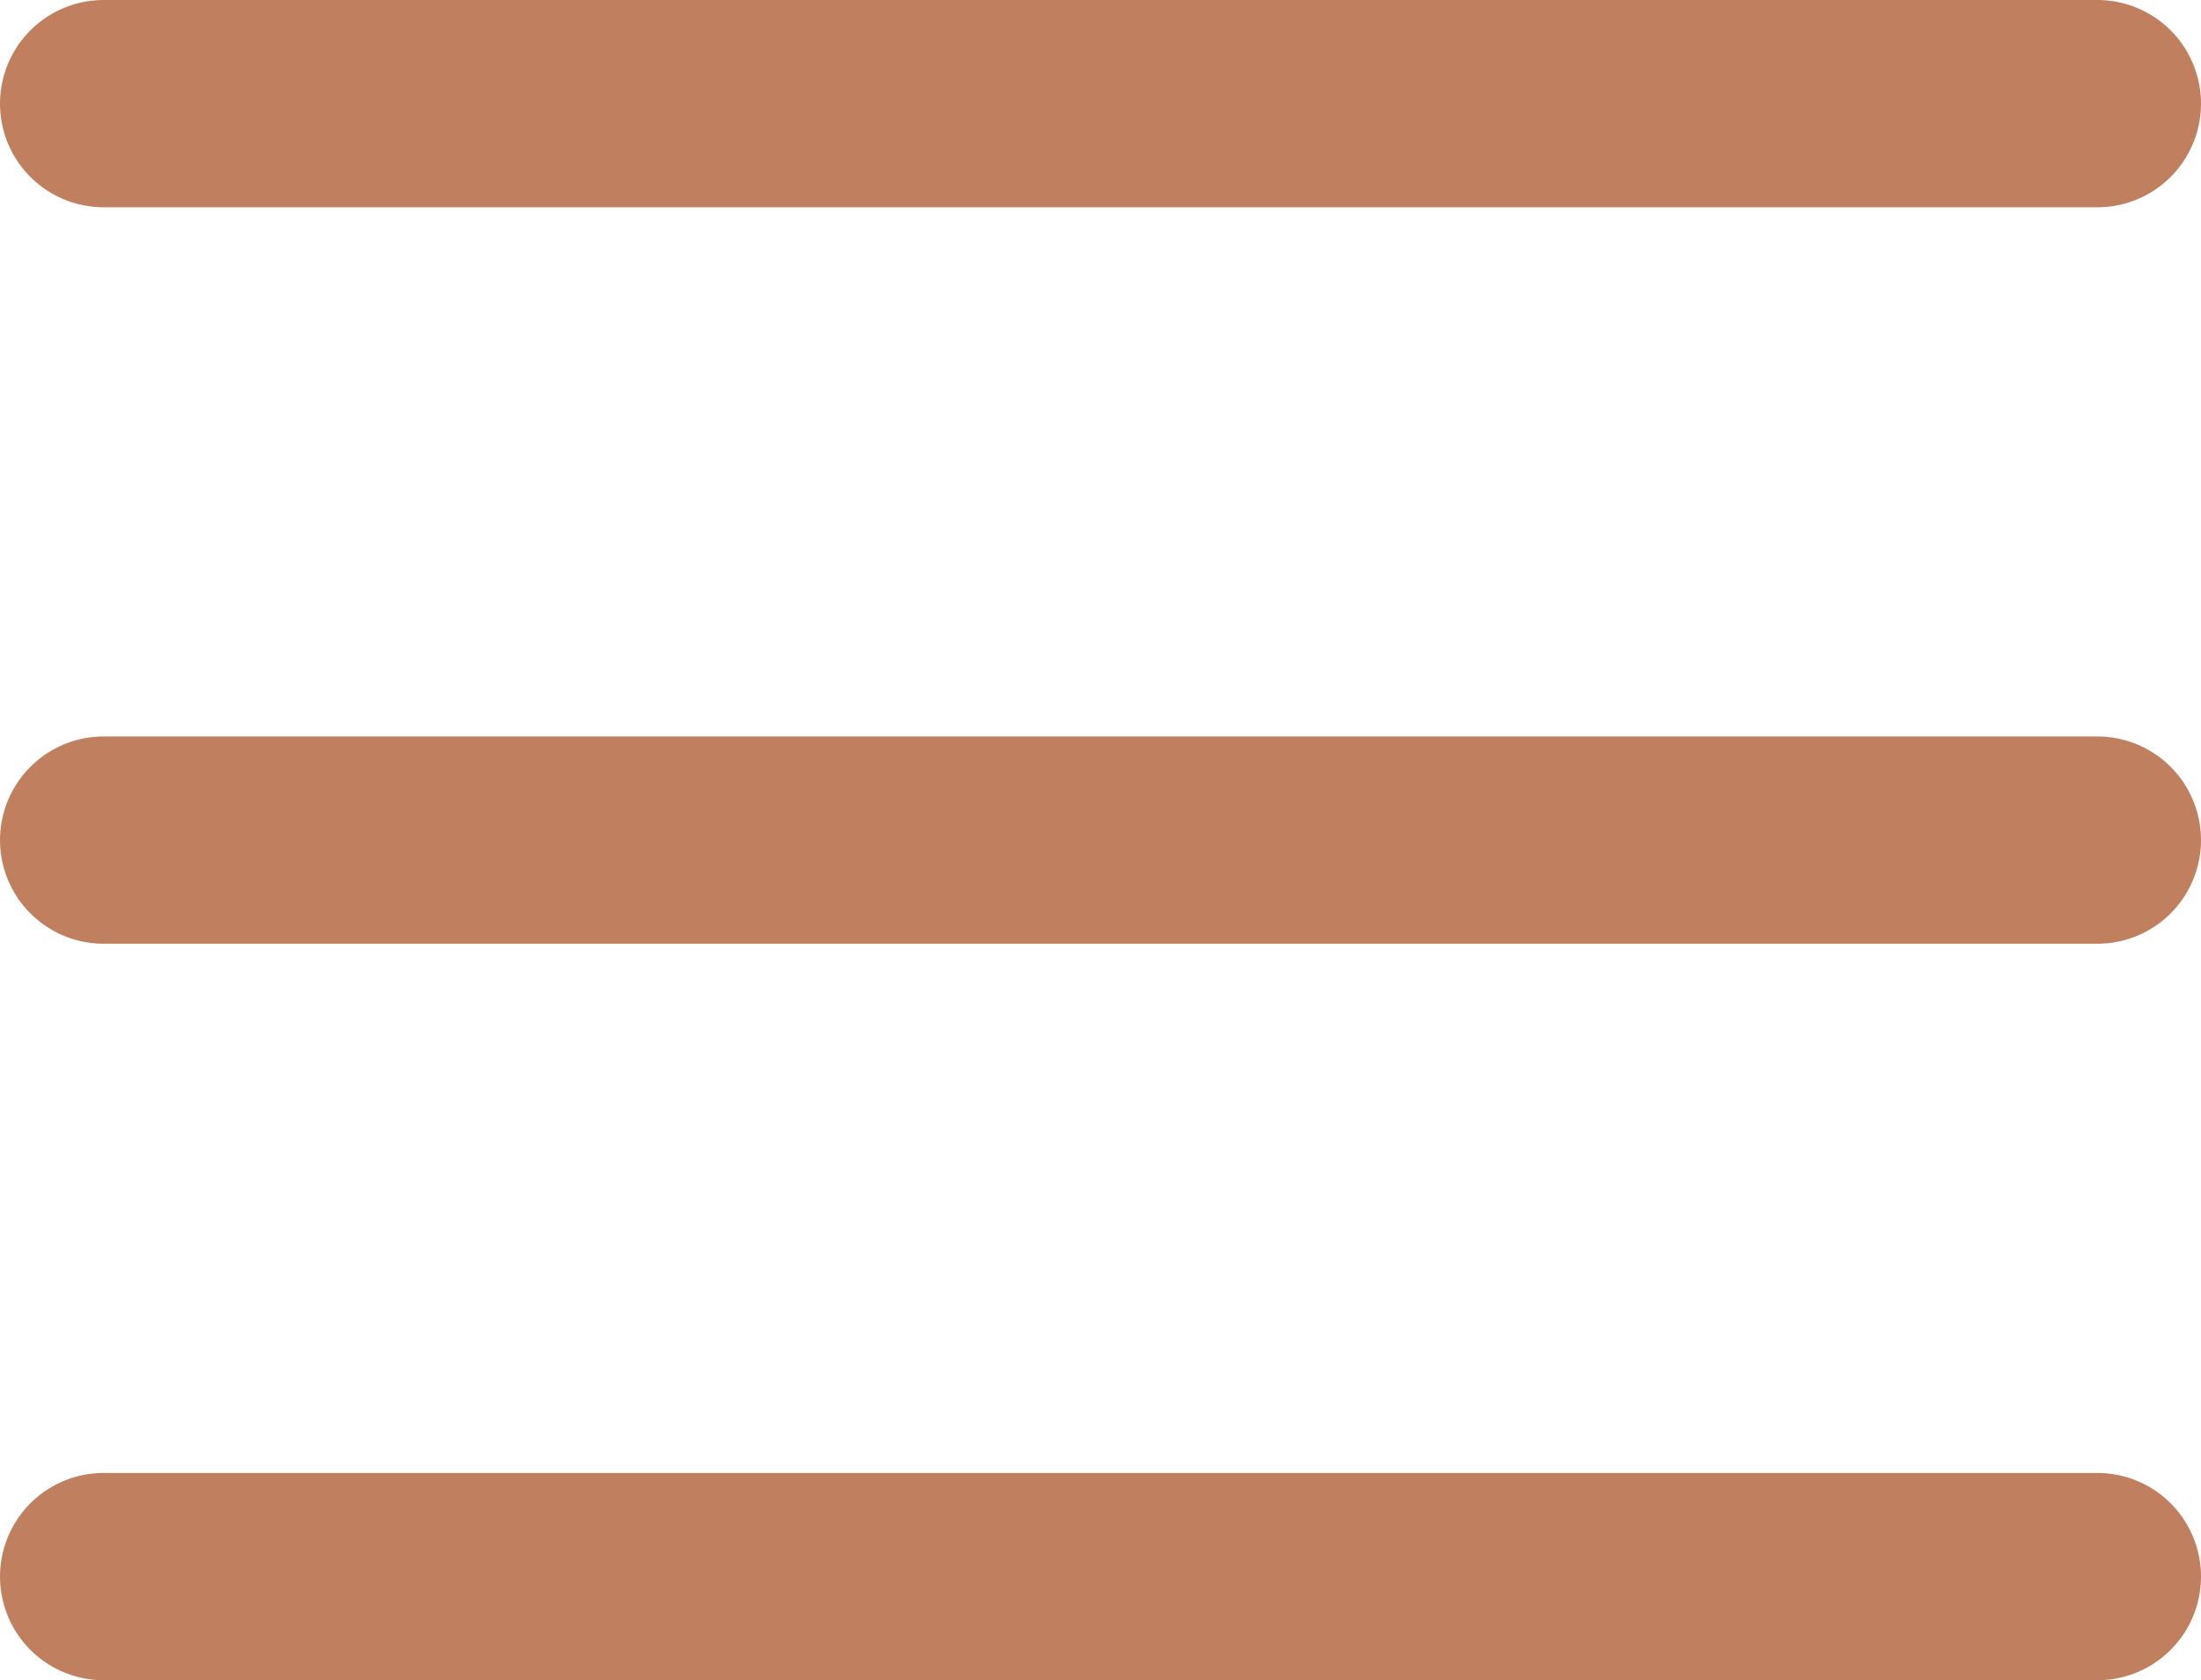
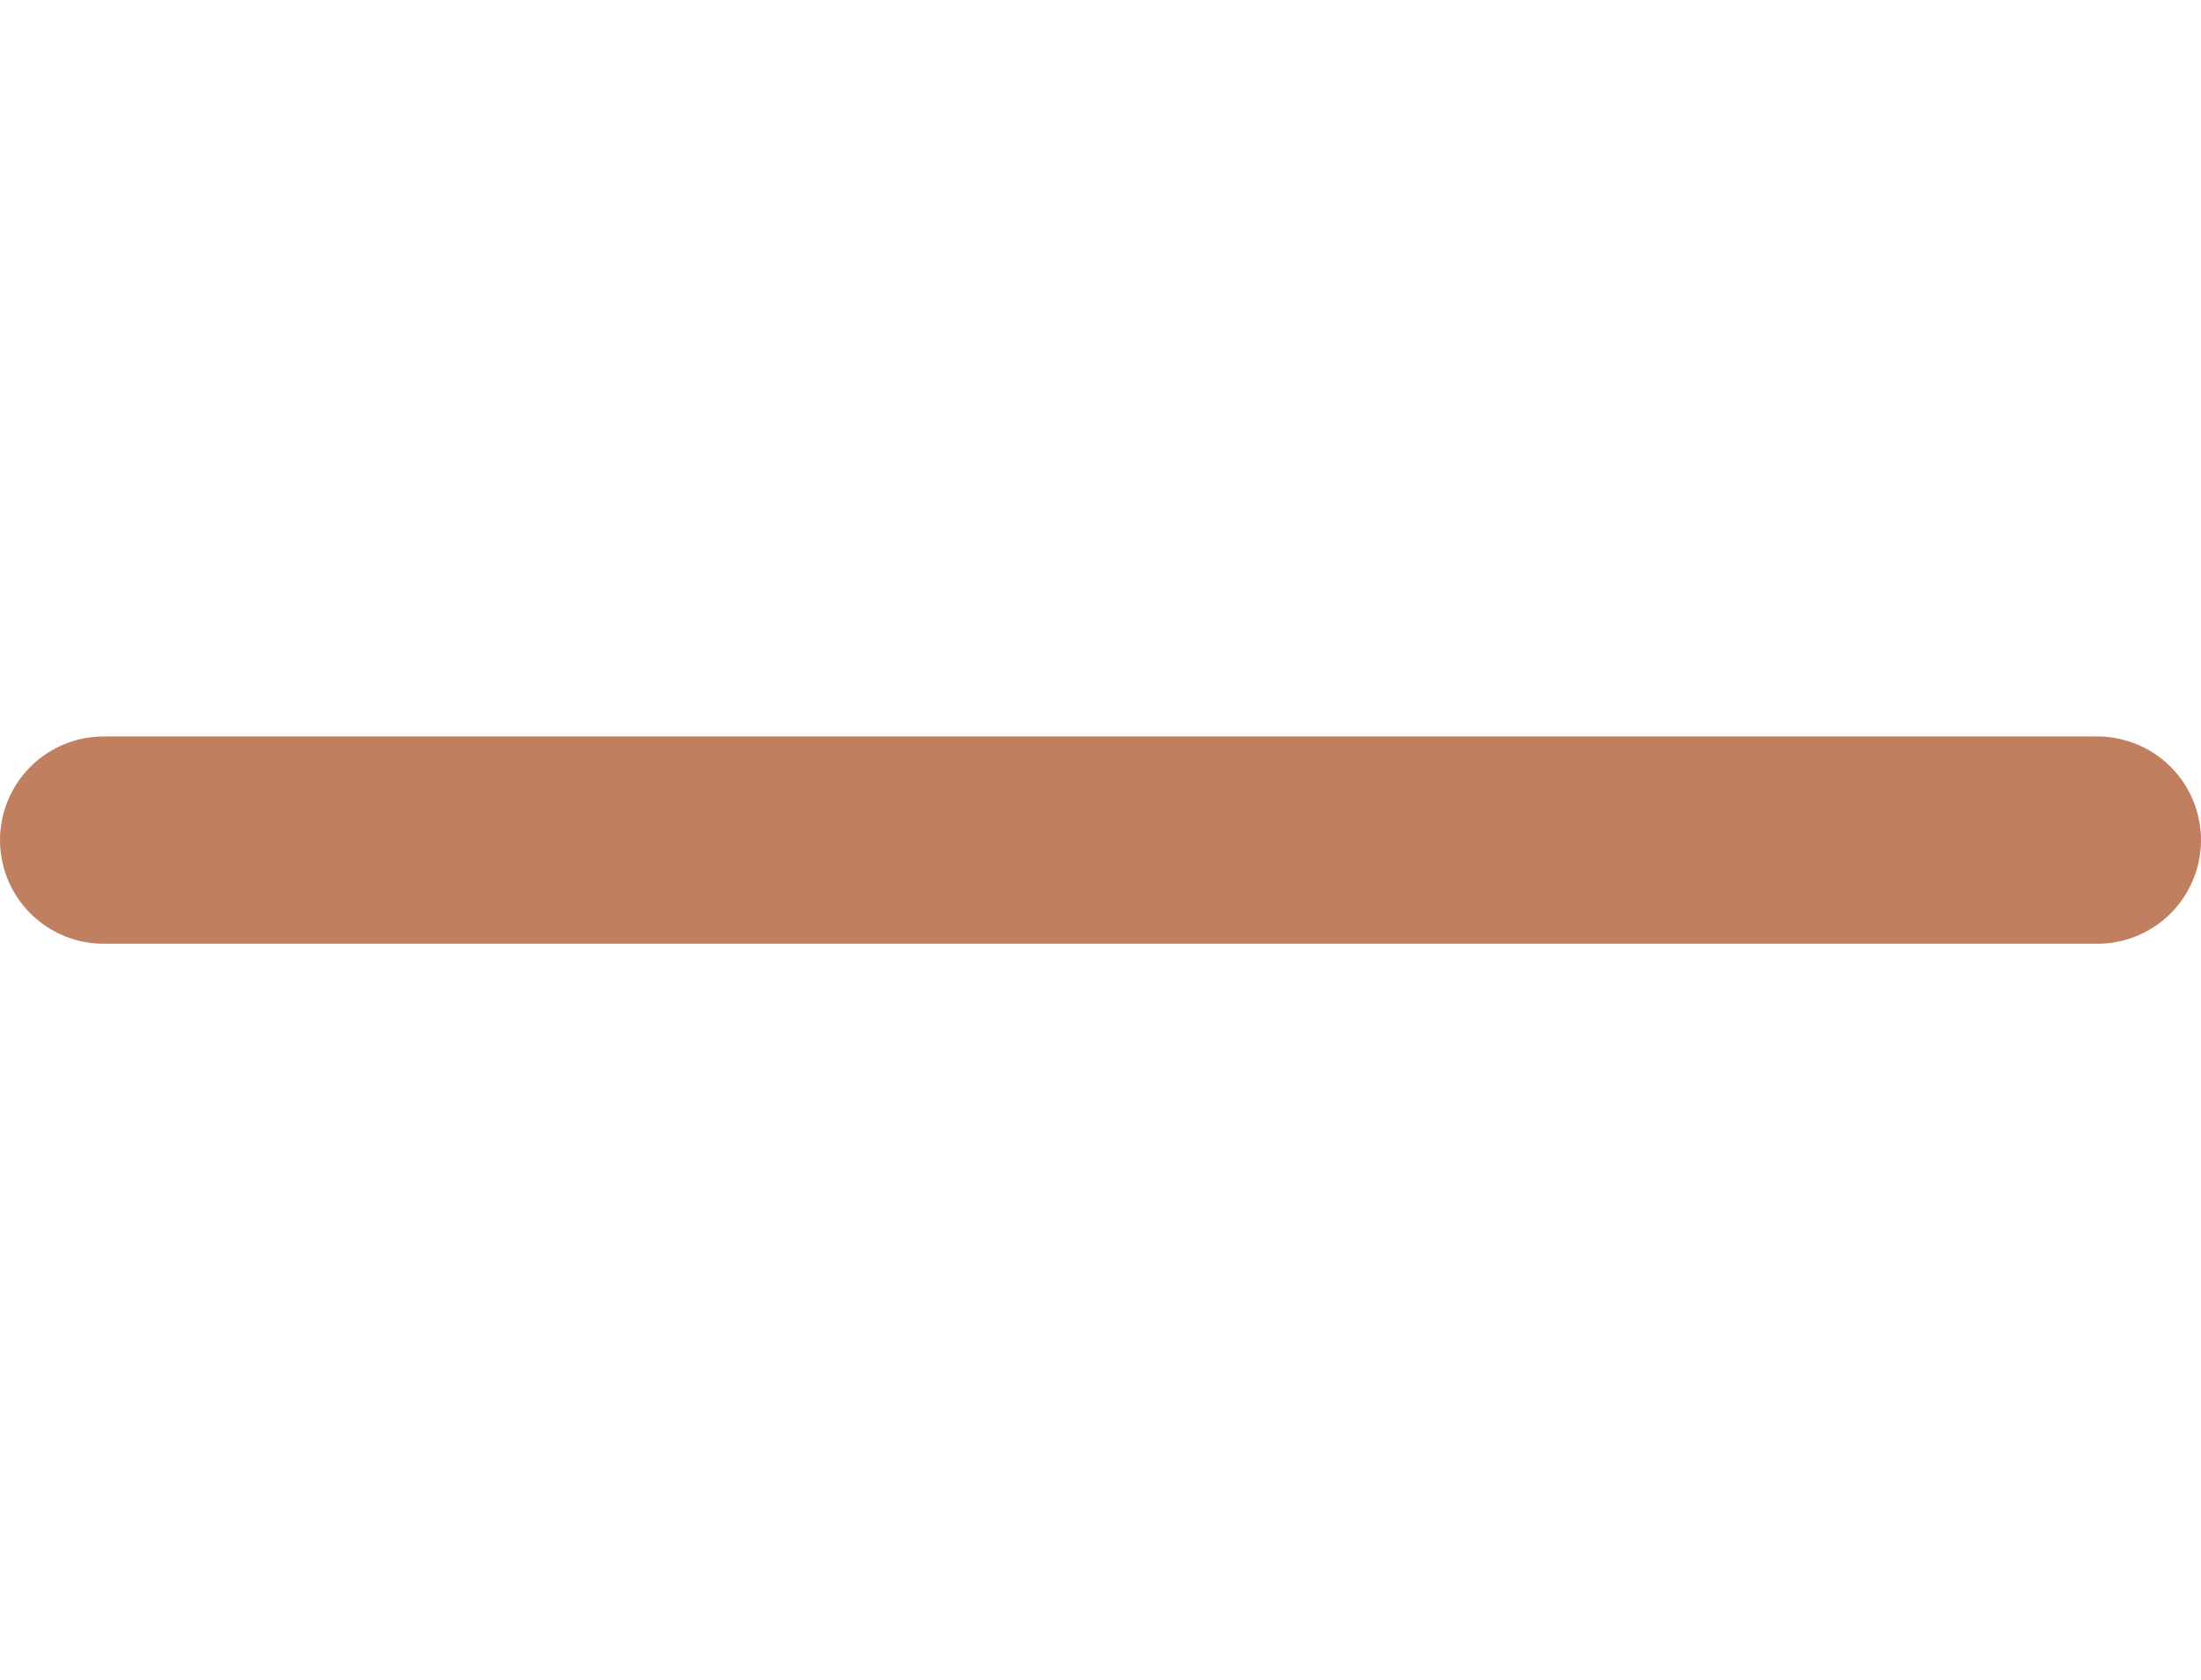
<svg xmlns="http://www.w3.org/2000/svg" width="47.79" height="36.478" viewBox="0 0 47.79 36.478">
  <g id="Grupo_67794" data-name="Grupo 67794" transform="translate(2.25 2.25)">
-     <line id="Linha_168" data-name="Linha 168" x2="43.29" fill="none" stroke="#c0805f" stroke-linecap="round" stroke-width="4.5" />
    <line id="Linha_169" data-name="Linha 169" x2="43.29" transform="translate(0 15.989)" fill="none" stroke="#c0805f" stroke-linecap="round" stroke-width="4.5" />
-     <line id="Linha_170" data-name="Linha 170" x2="43.29" transform="translate(0 31.978)" fill="none" stroke="#c0805f" stroke-linecap="round" stroke-width="4.5" />
  </g>
</svg>